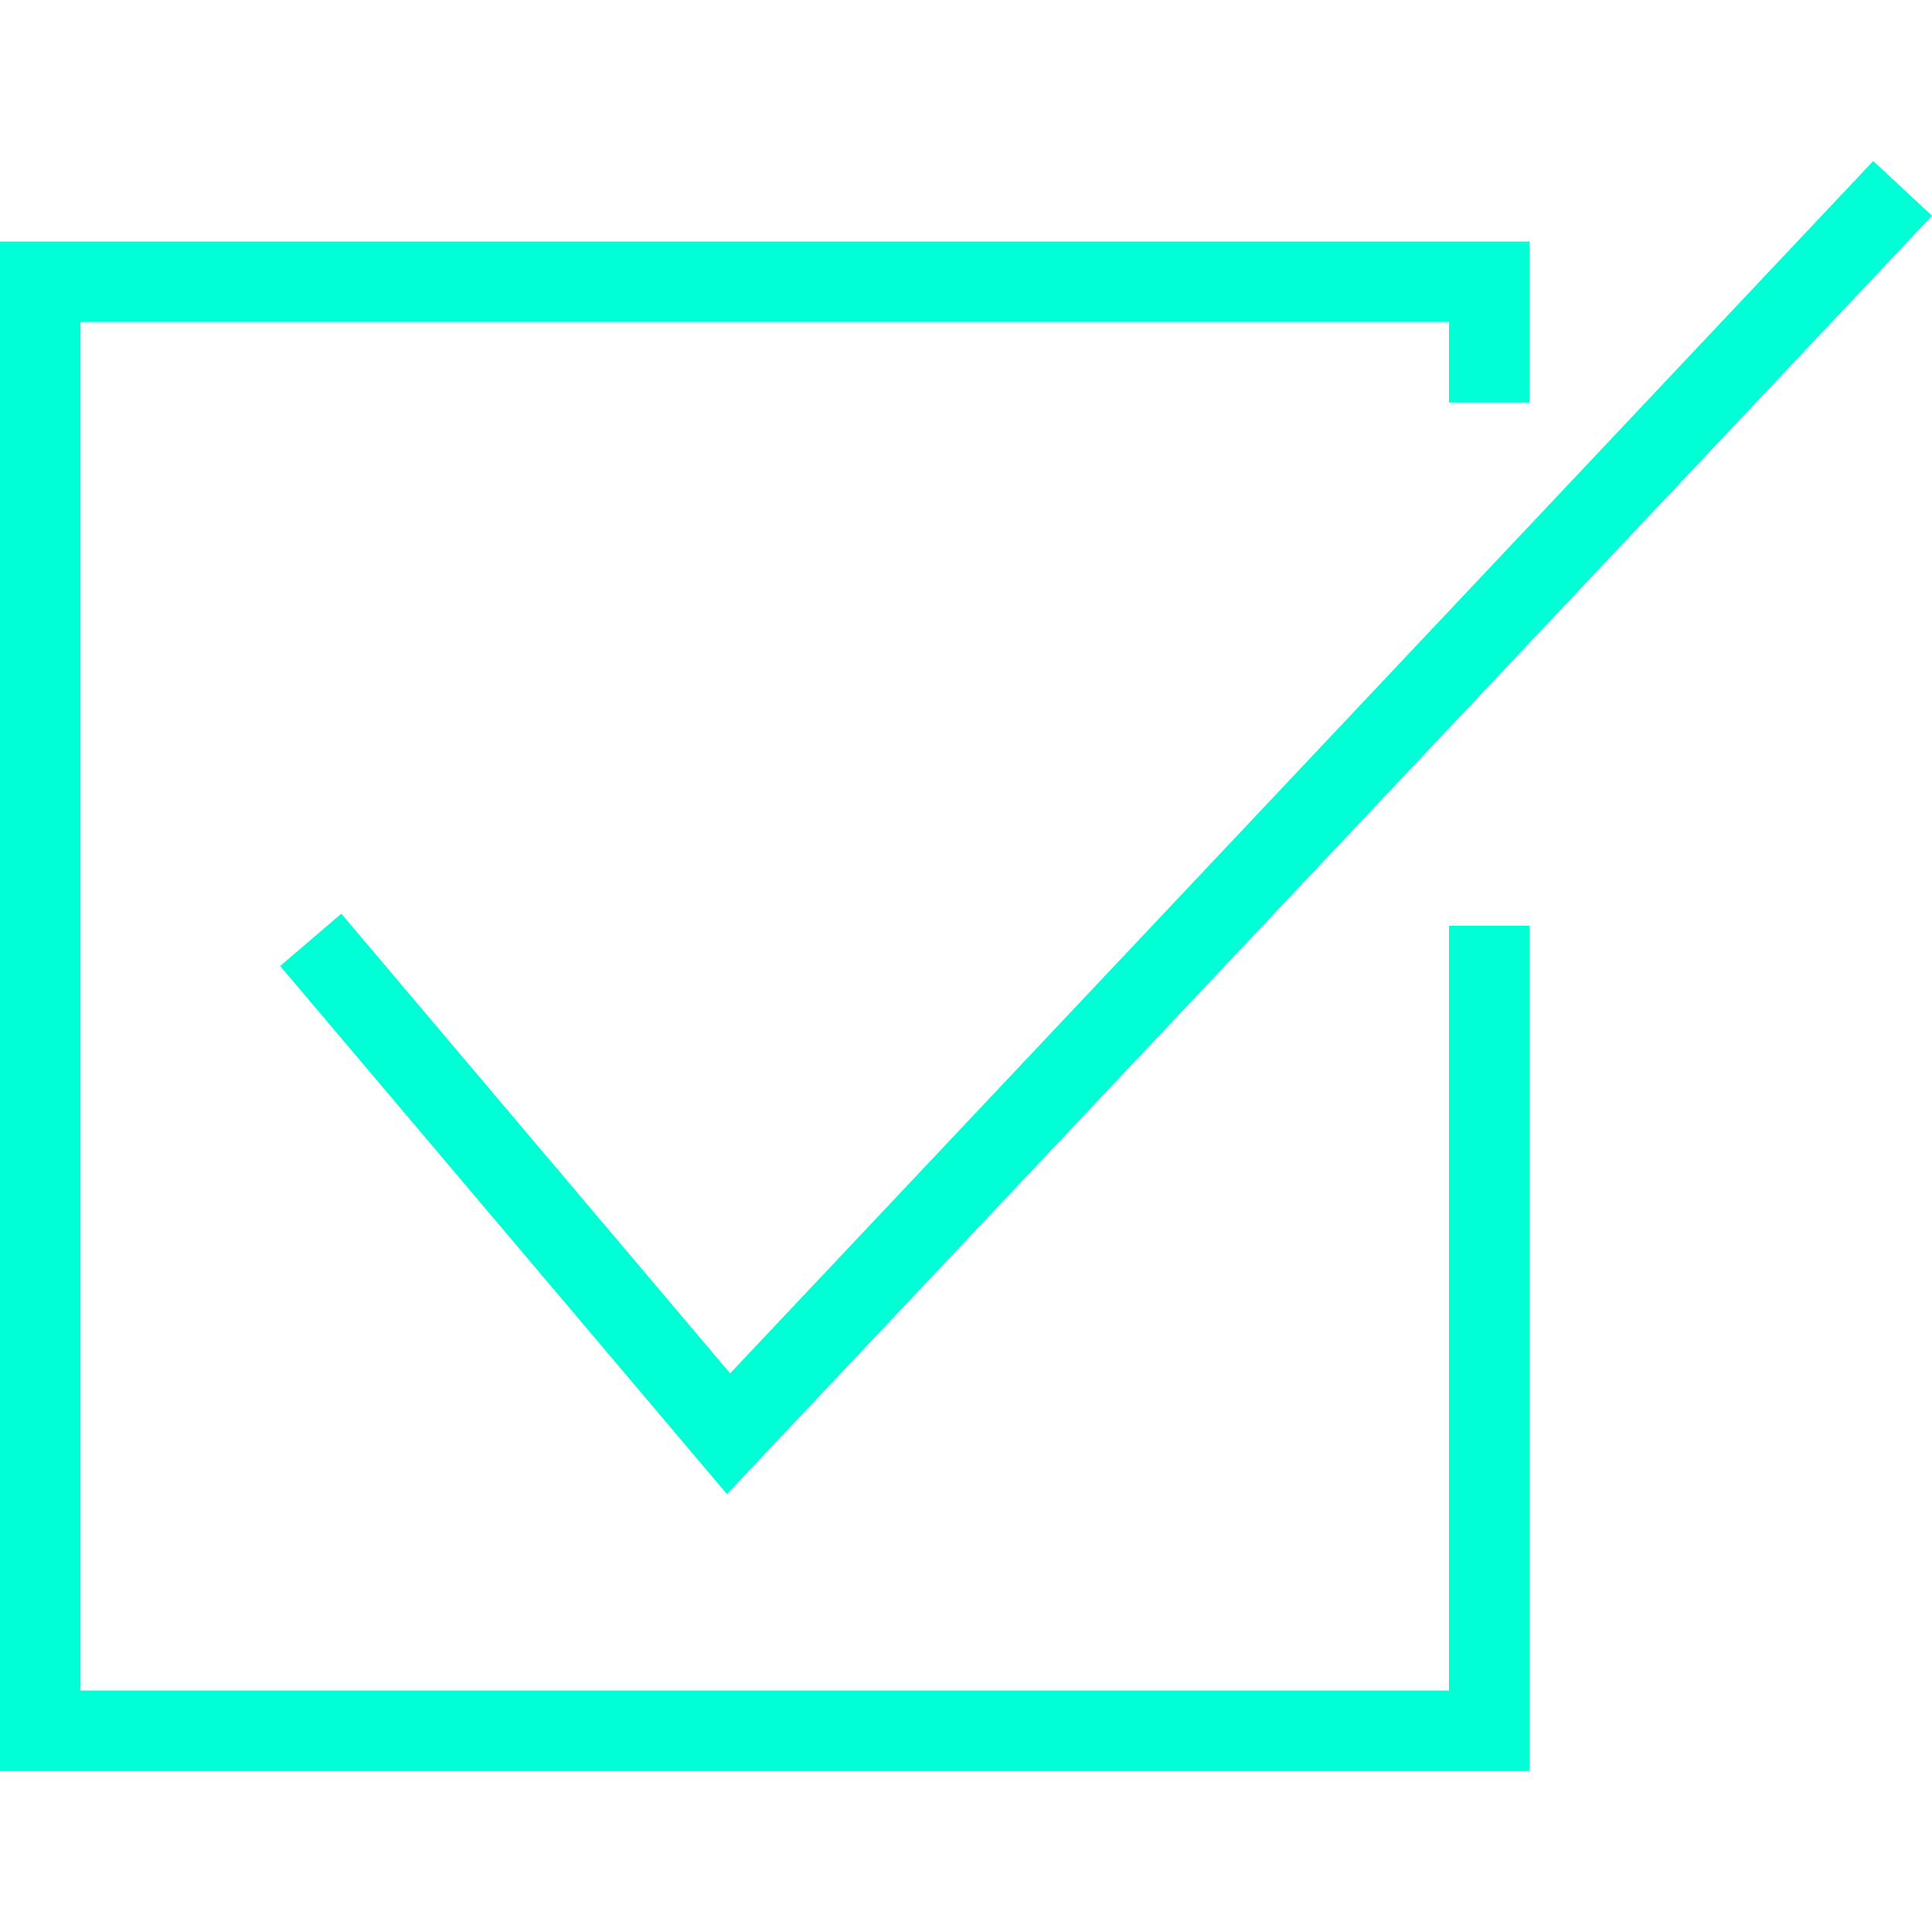
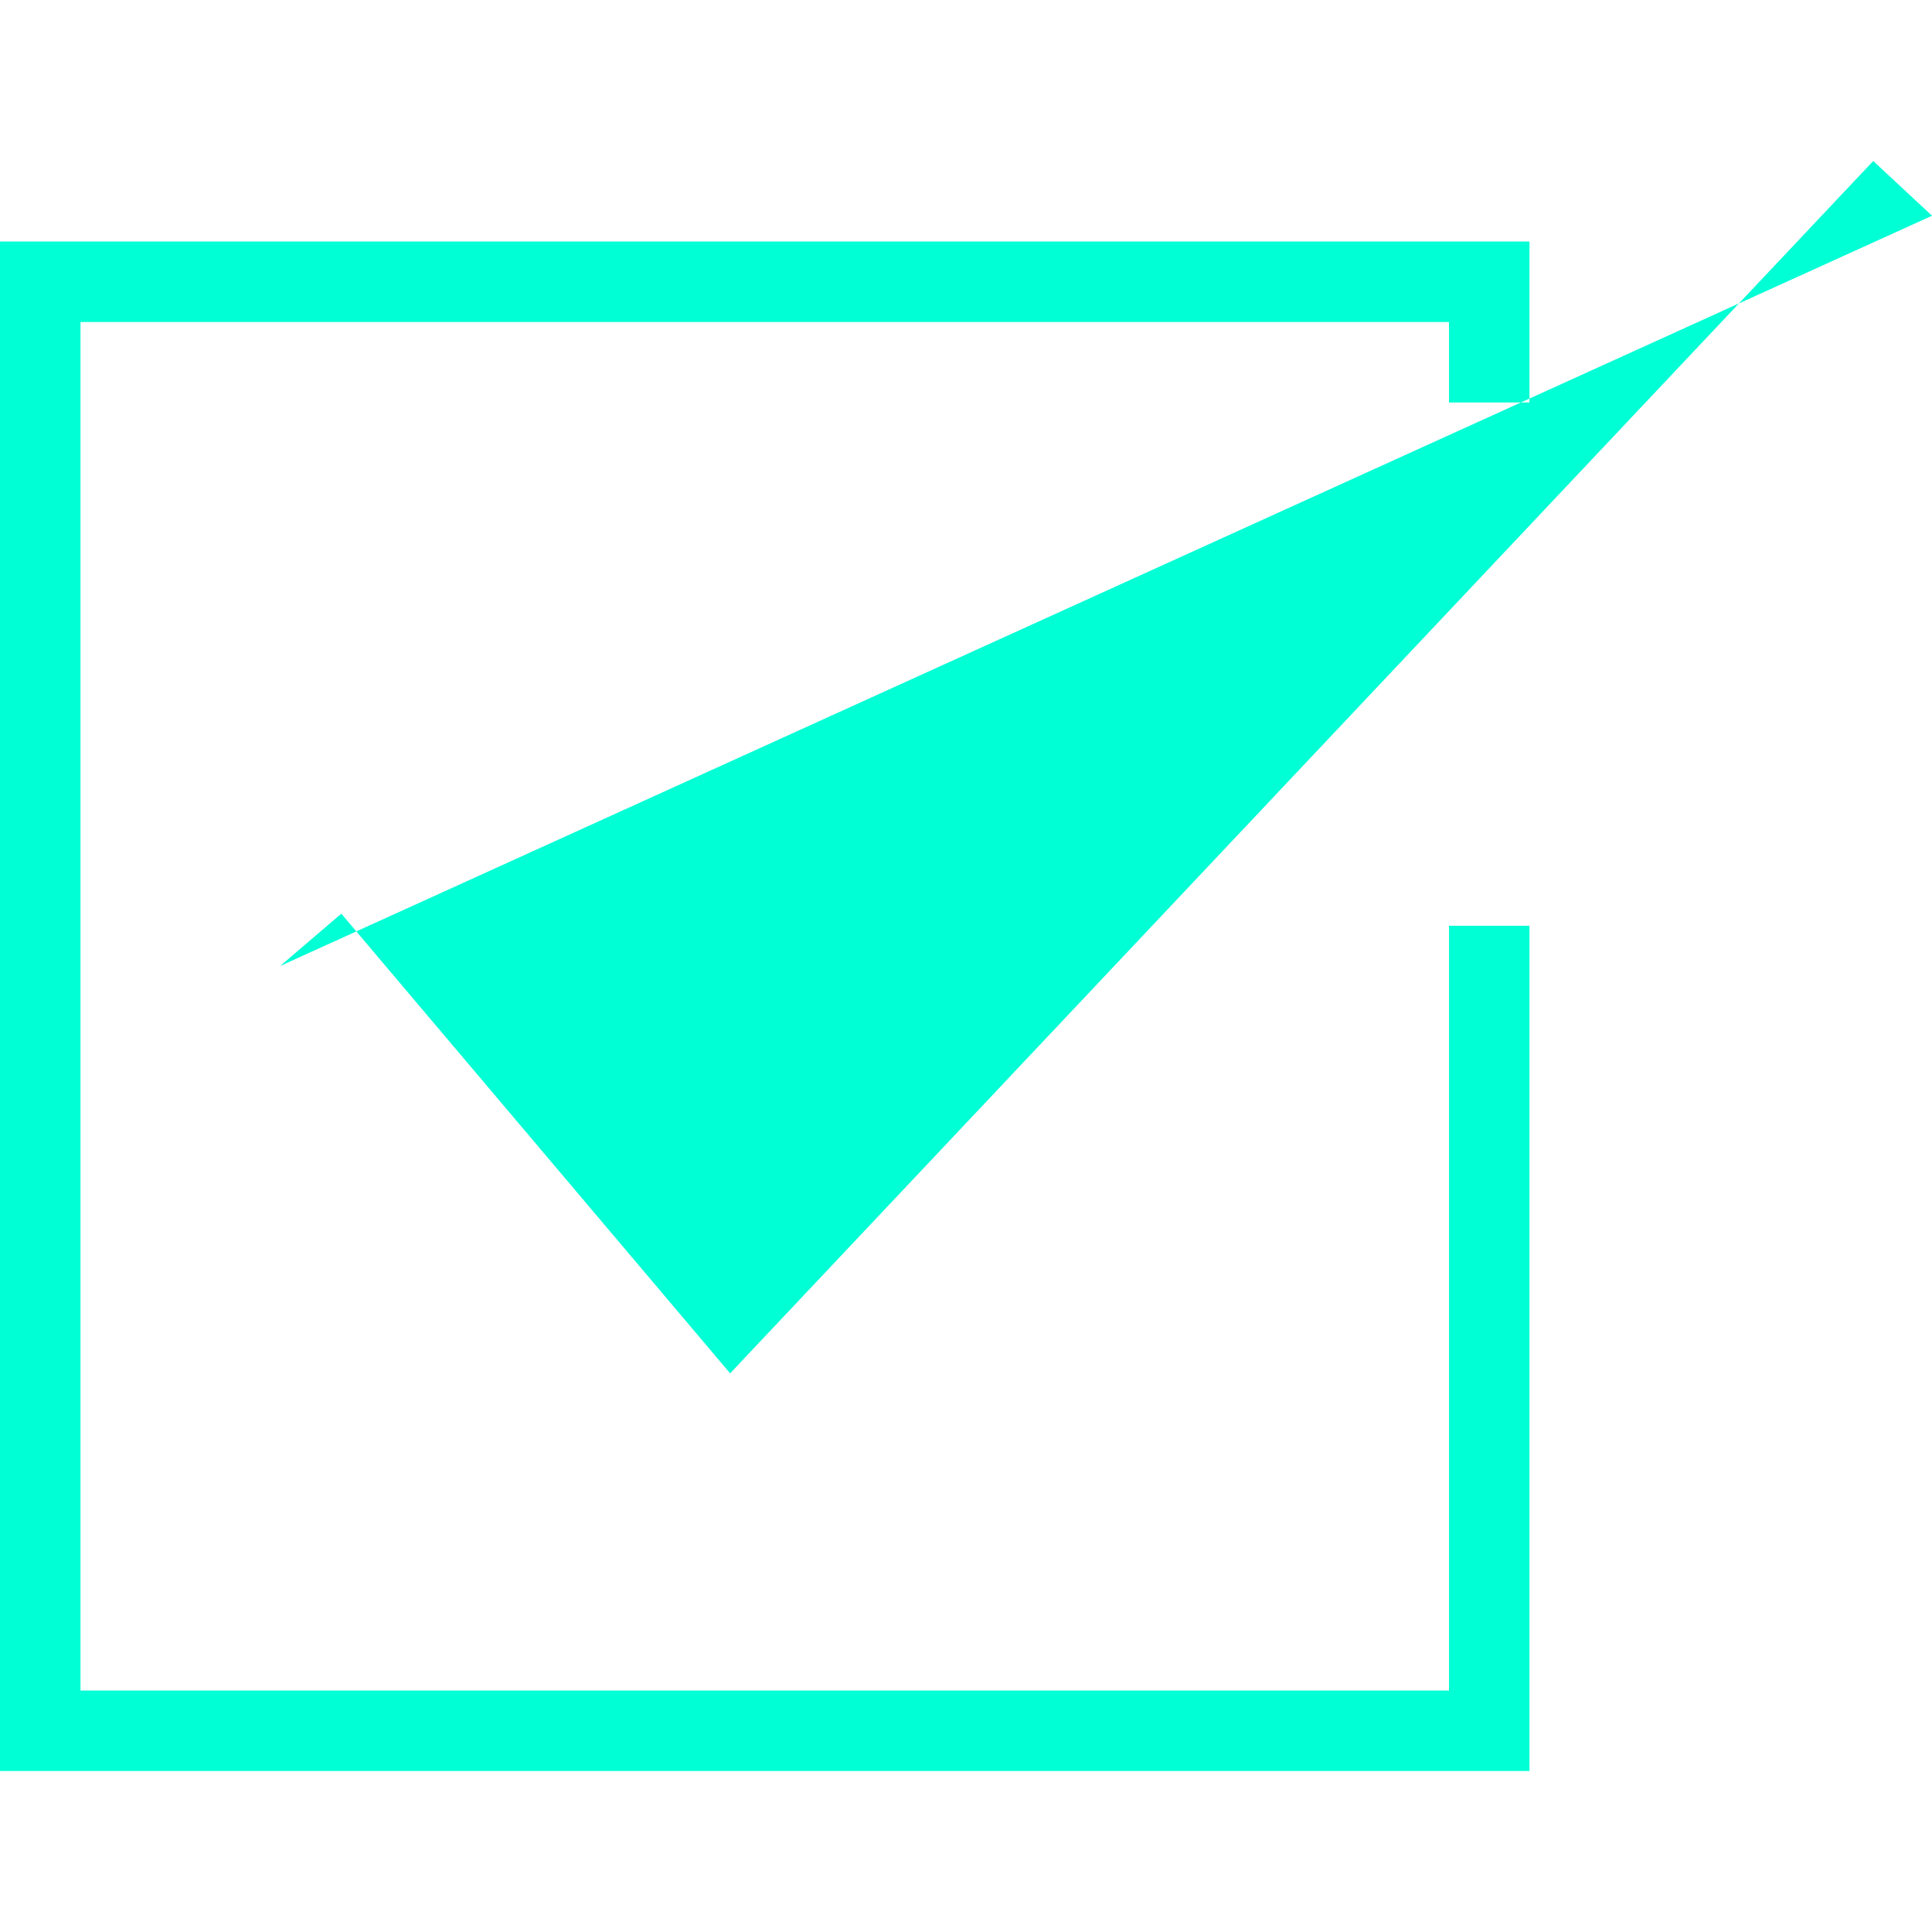
<svg xmlns="http://www.w3.org/2000/svg" version="1.1" id="Layer_1" x="0px" y="0px" viewBox="0 0 24 24" style="enable-background:new 0 0 24 24;" xml:space="preserve">
  <style type="text/css">
	.st0{fill-rule:evenodd;clip-rule:evenodd;fill:#00FFD5;}
</style>
-   <path class="st0" d="M19,22H0V3h19v2h-1V4H1v17h17v-9.5h1V22z M24,2.68L9.03,18.56L3.48,12l0.76-0.65l4.83,5.71L23.27,2  C23.27,2,24,2.68,24,2.68z" />
+   <path class="st0" d="M19,22H0V3h19v2h-1V4H1v17h17v-9.5h1V22z M24,2.68L3.48,12l0.76-0.65l4.83,5.71L23.27,2  C23.27,2,24,2.68,24,2.68z" />
</svg>